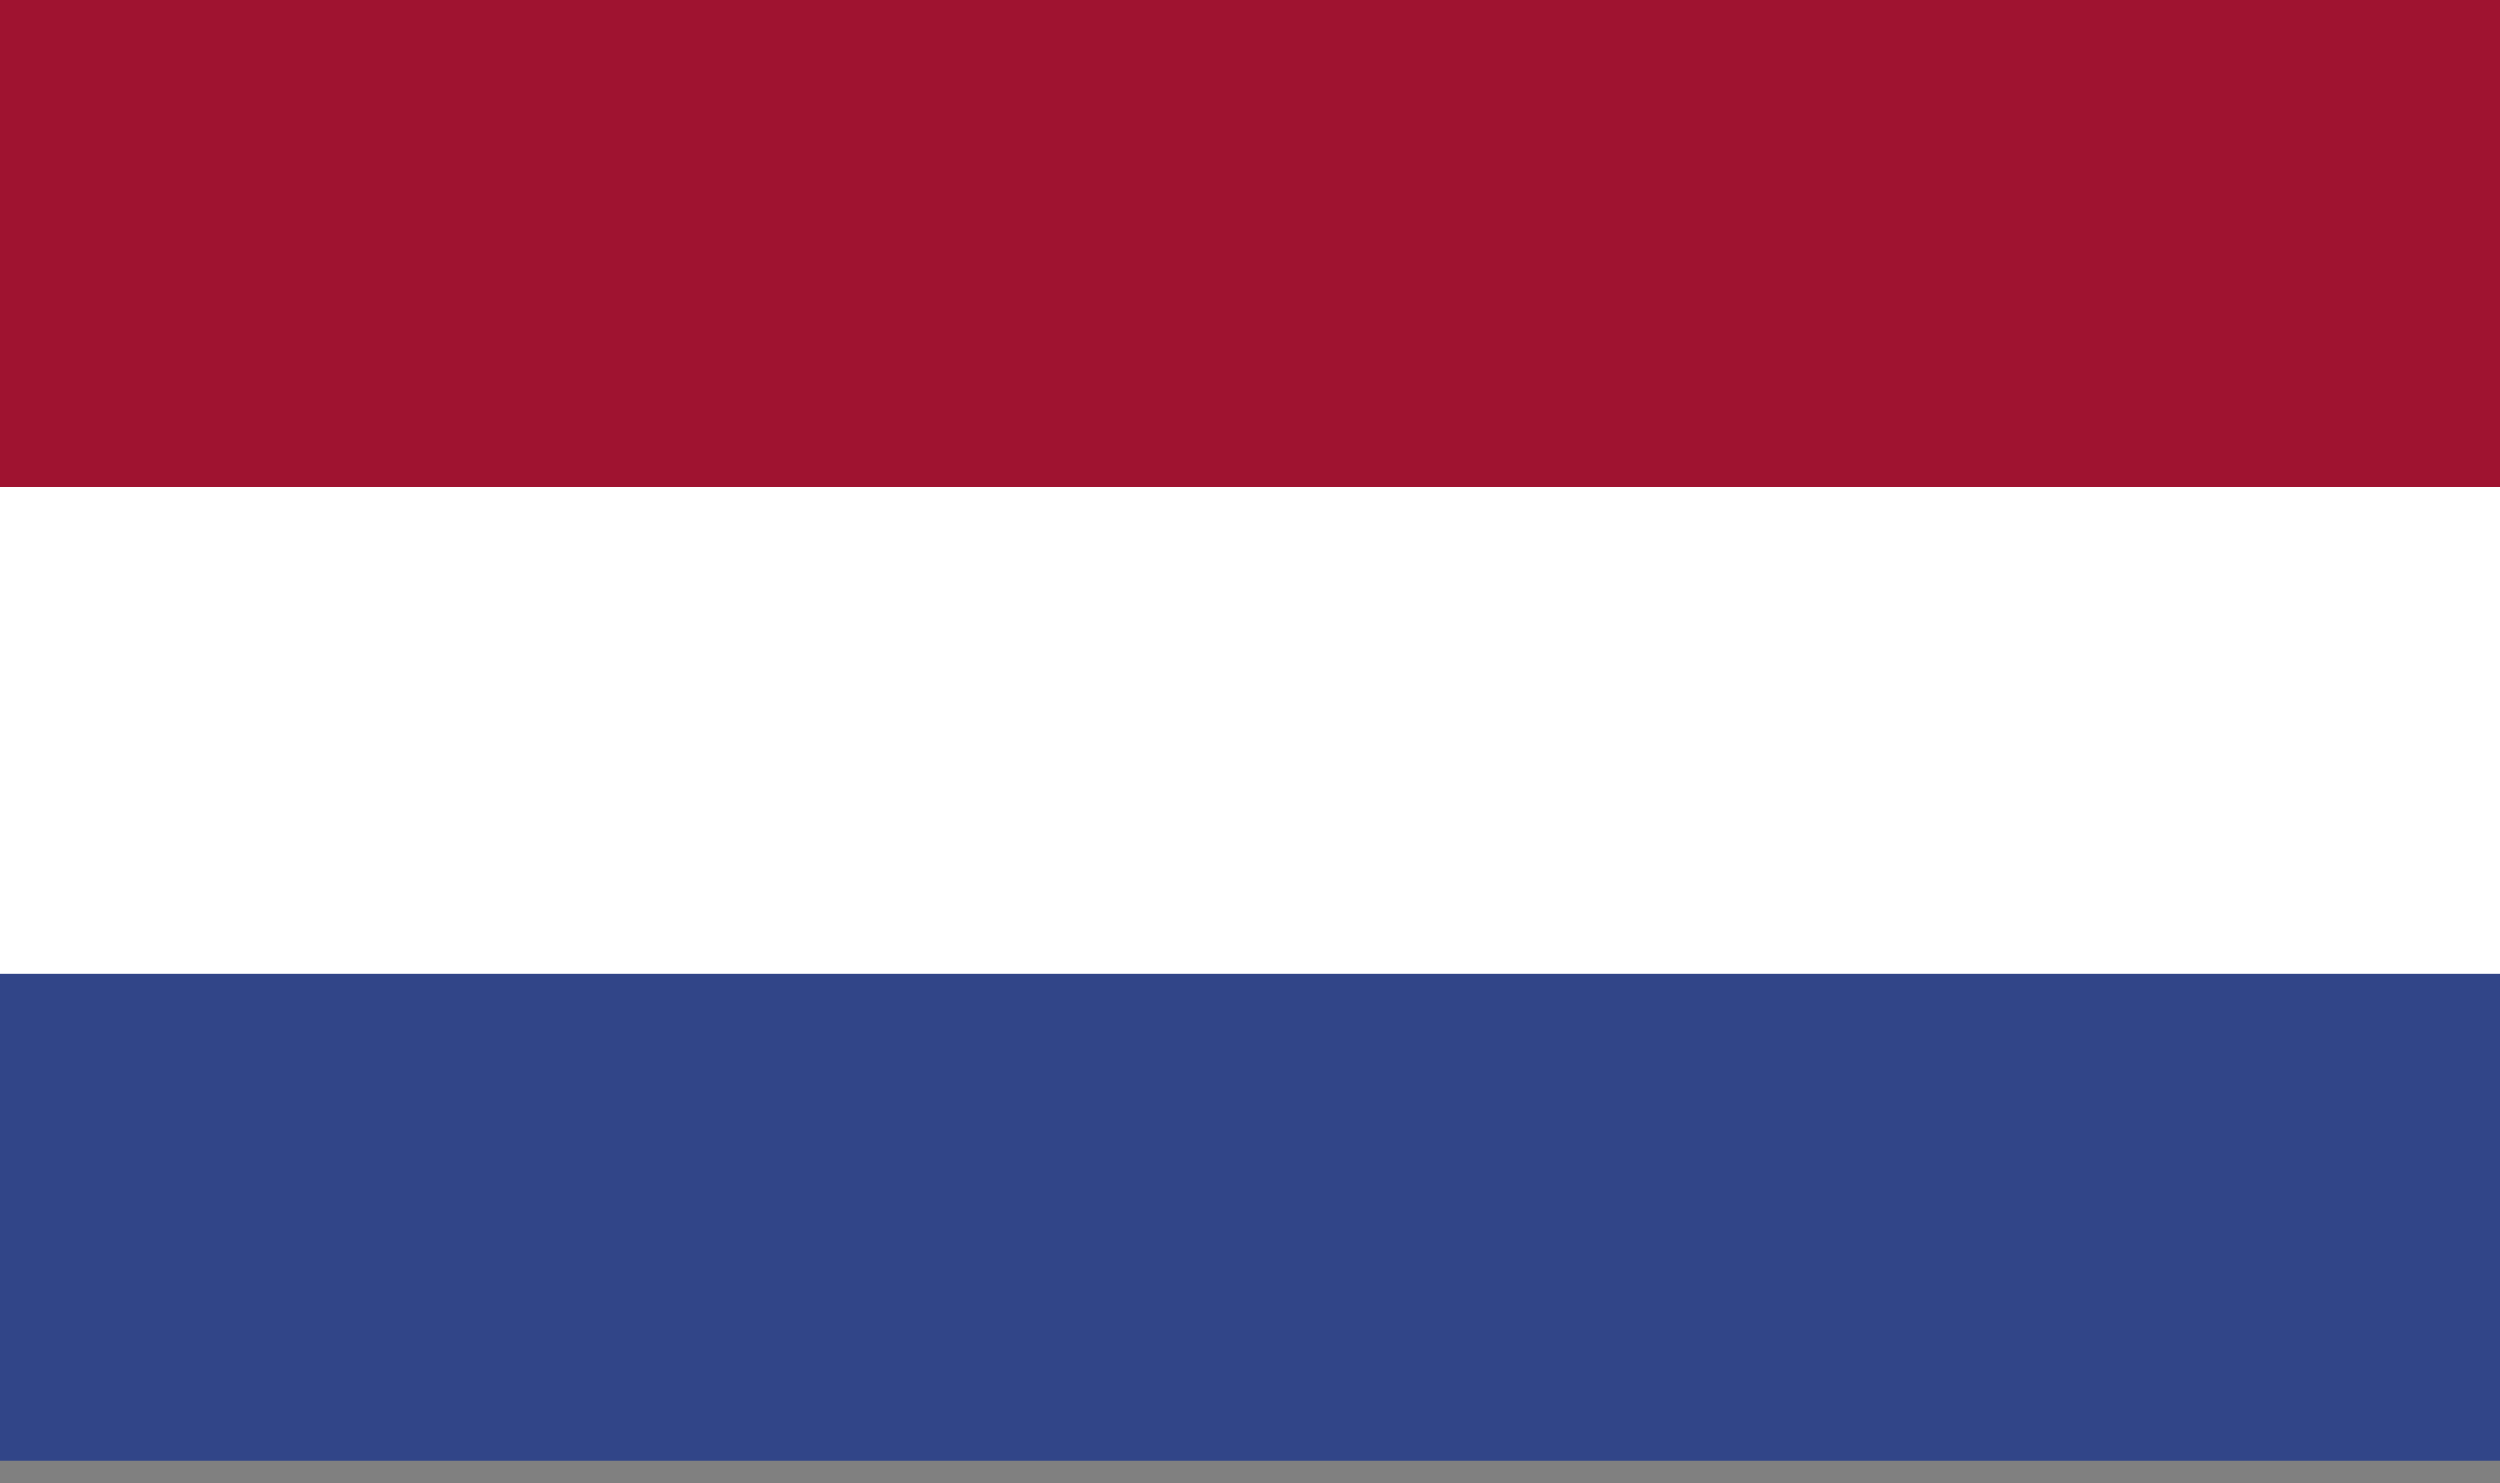
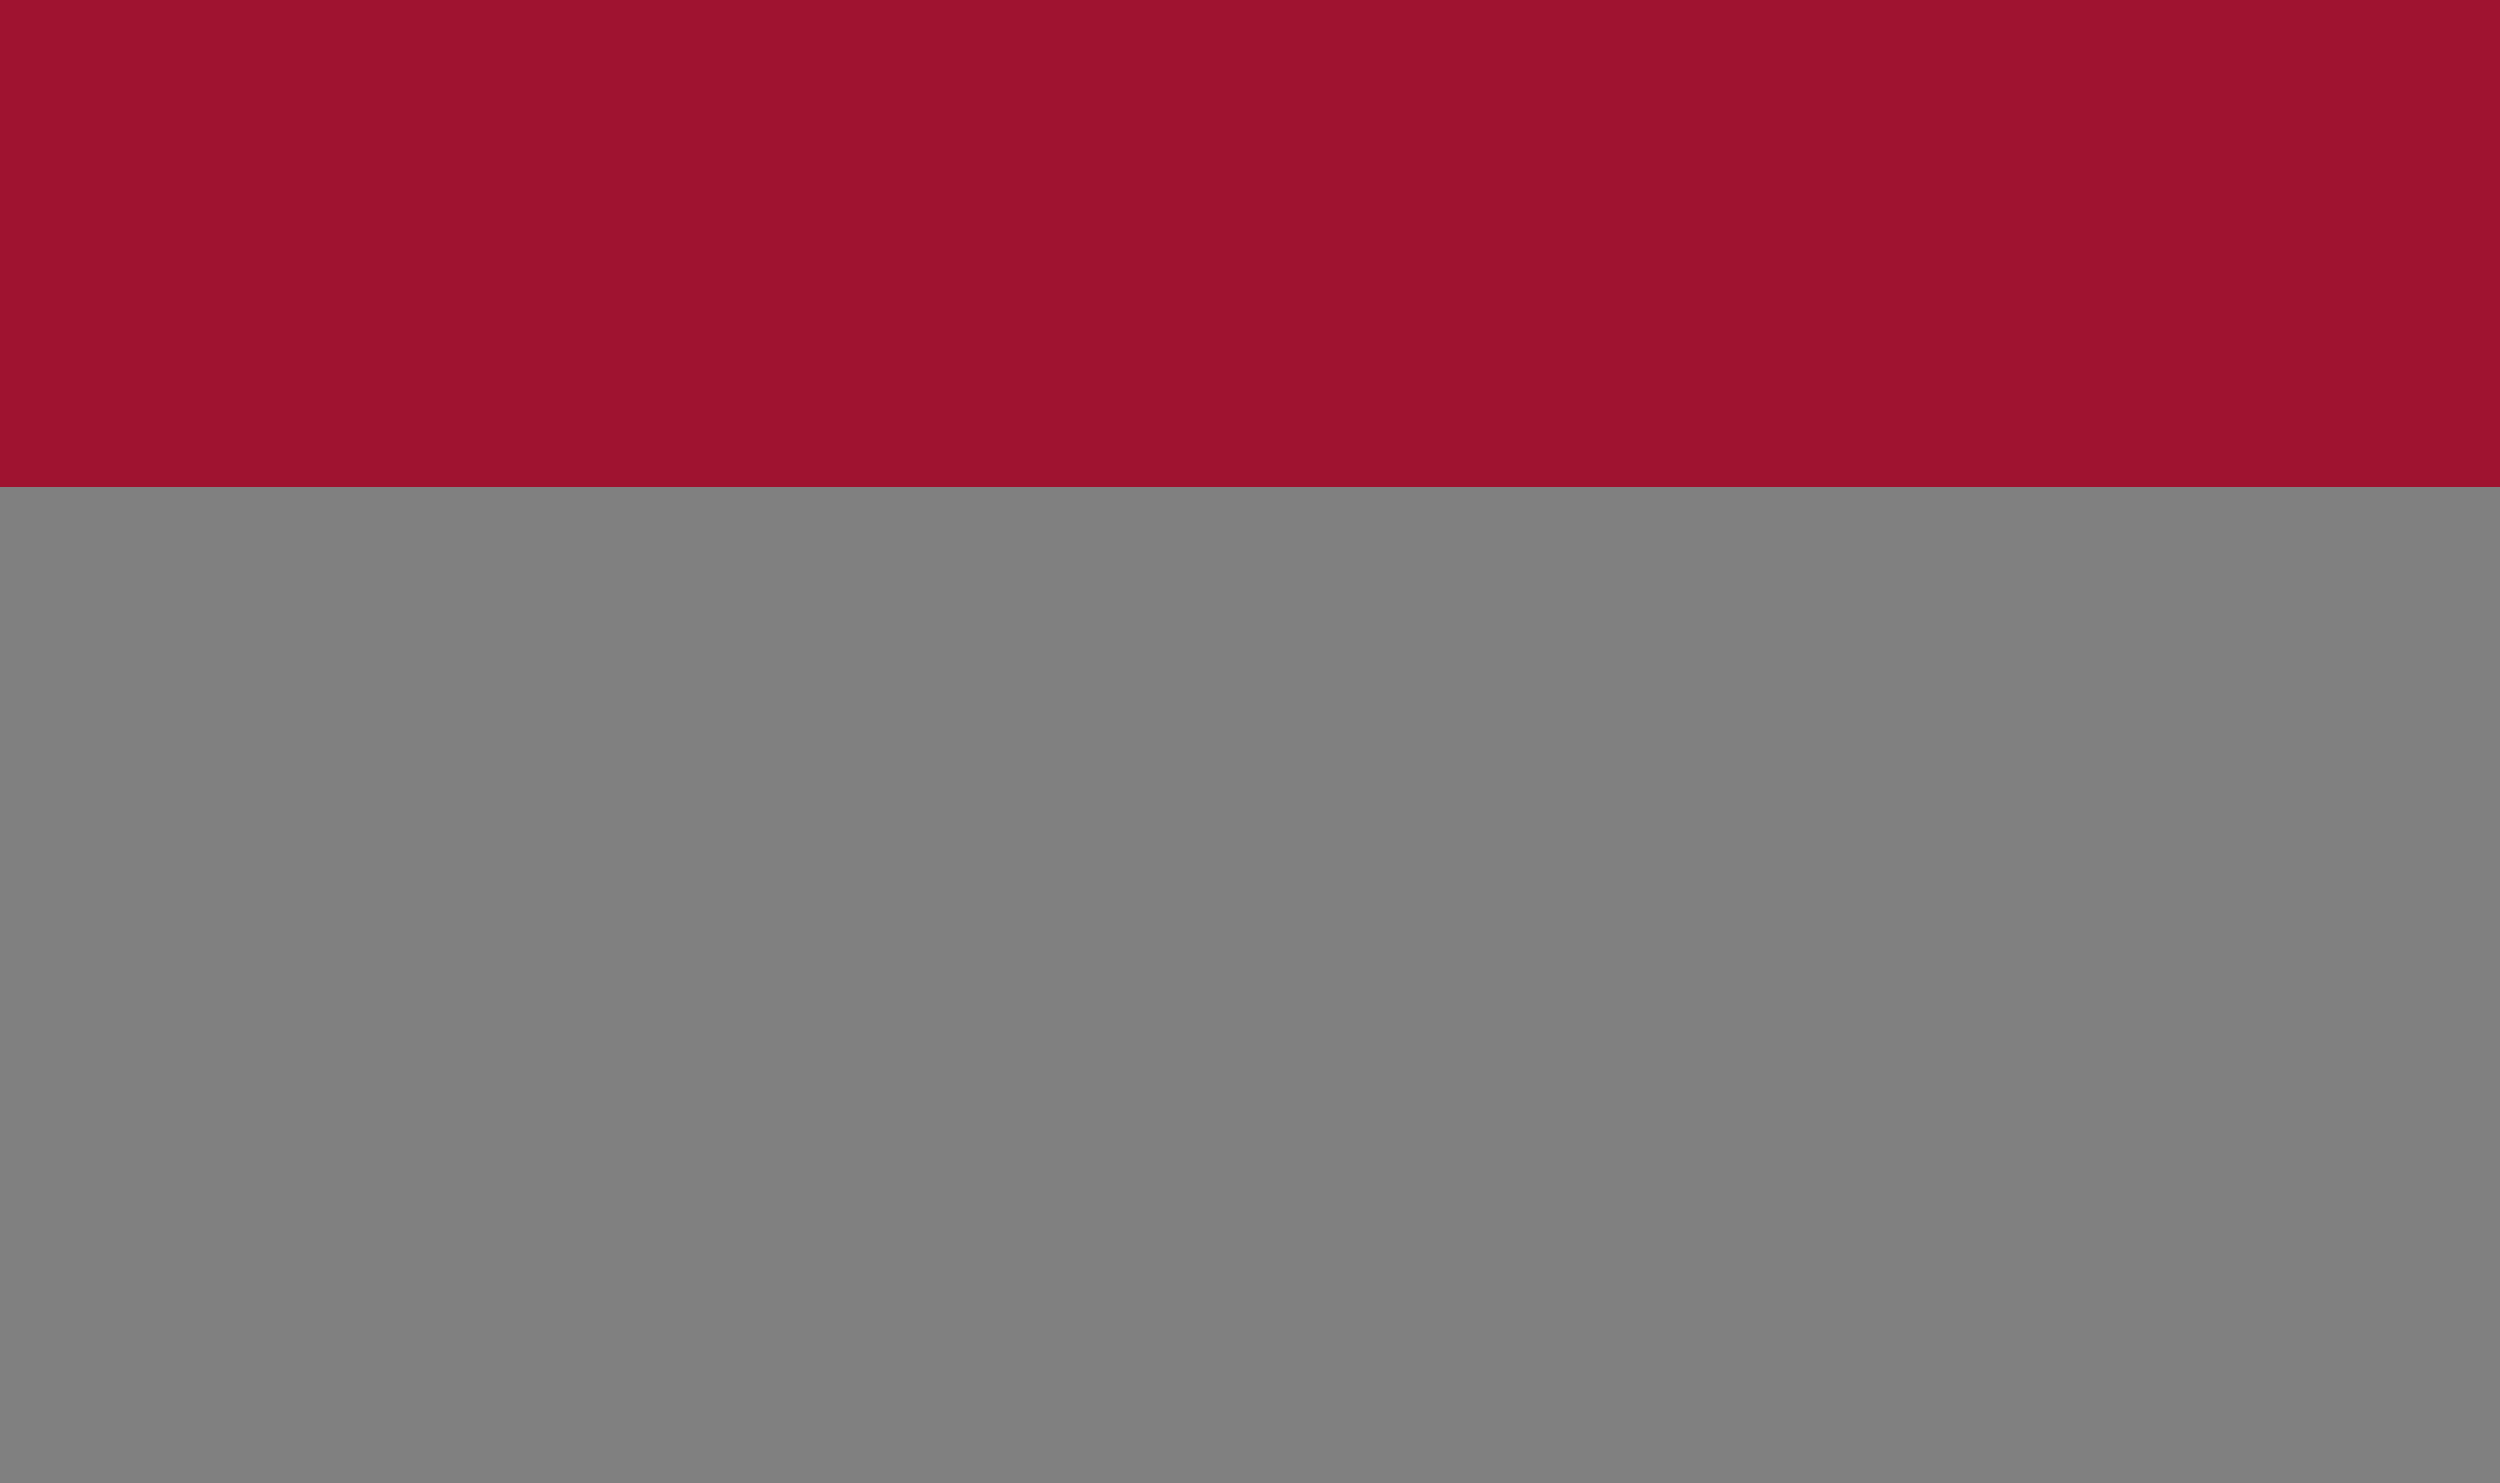
<svg xmlns="http://www.w3.org/2000/svg" xmlns:xlink="http://www.w3.org/1999/xlink" version="1.1" id="Layer_1" x="0px" y="0px" width="59px" height="35px" viewBox="0 0 59 35" enable-background="new 0 0 59 35" xml:space="preserve">
  <rect x="0" y="0" width="59" height="35" fill="#808080" stroke="none" />
  <g id="NETHERLANDS_3_">
    <g>
      <g>
        <defs>
          <rect id="SVGID_1_" width="59.094" height="34.473" />
        </defs>
        <clipPath id="SVGID_2_">
          <use xlink:href="#SVGID_1_" overflow="visible" />
        </clipPath>
-         <rect clip-path="url(#SVGID_2_)" fill="#314588" width="59.094" height="34.473" />
-         <rect clip-path="url(#SVGID_2_)" fill="#FFFFFF" width="59.094" height="22.982" />
        <rect clip-path="url(#SVGID_2_)" fill="#9F1330" width="59.094" height="11.493" />
      </g>
    </g>
  </g>
</svg>